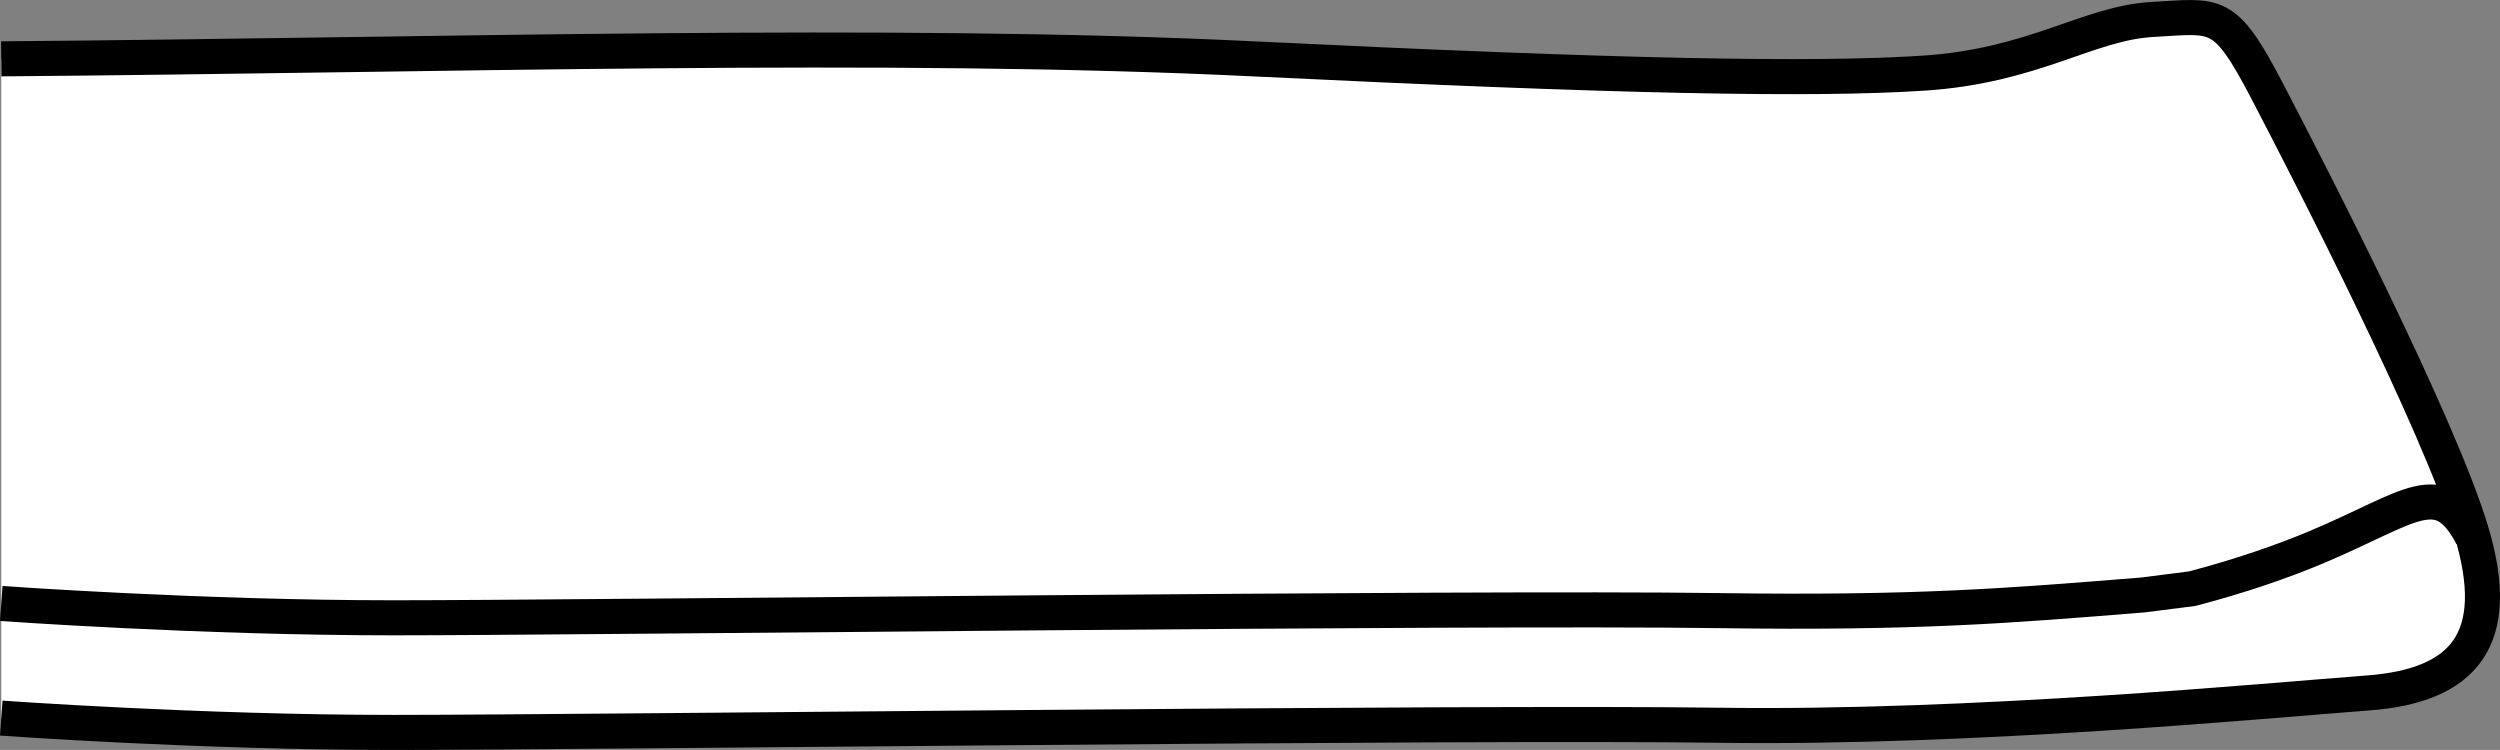
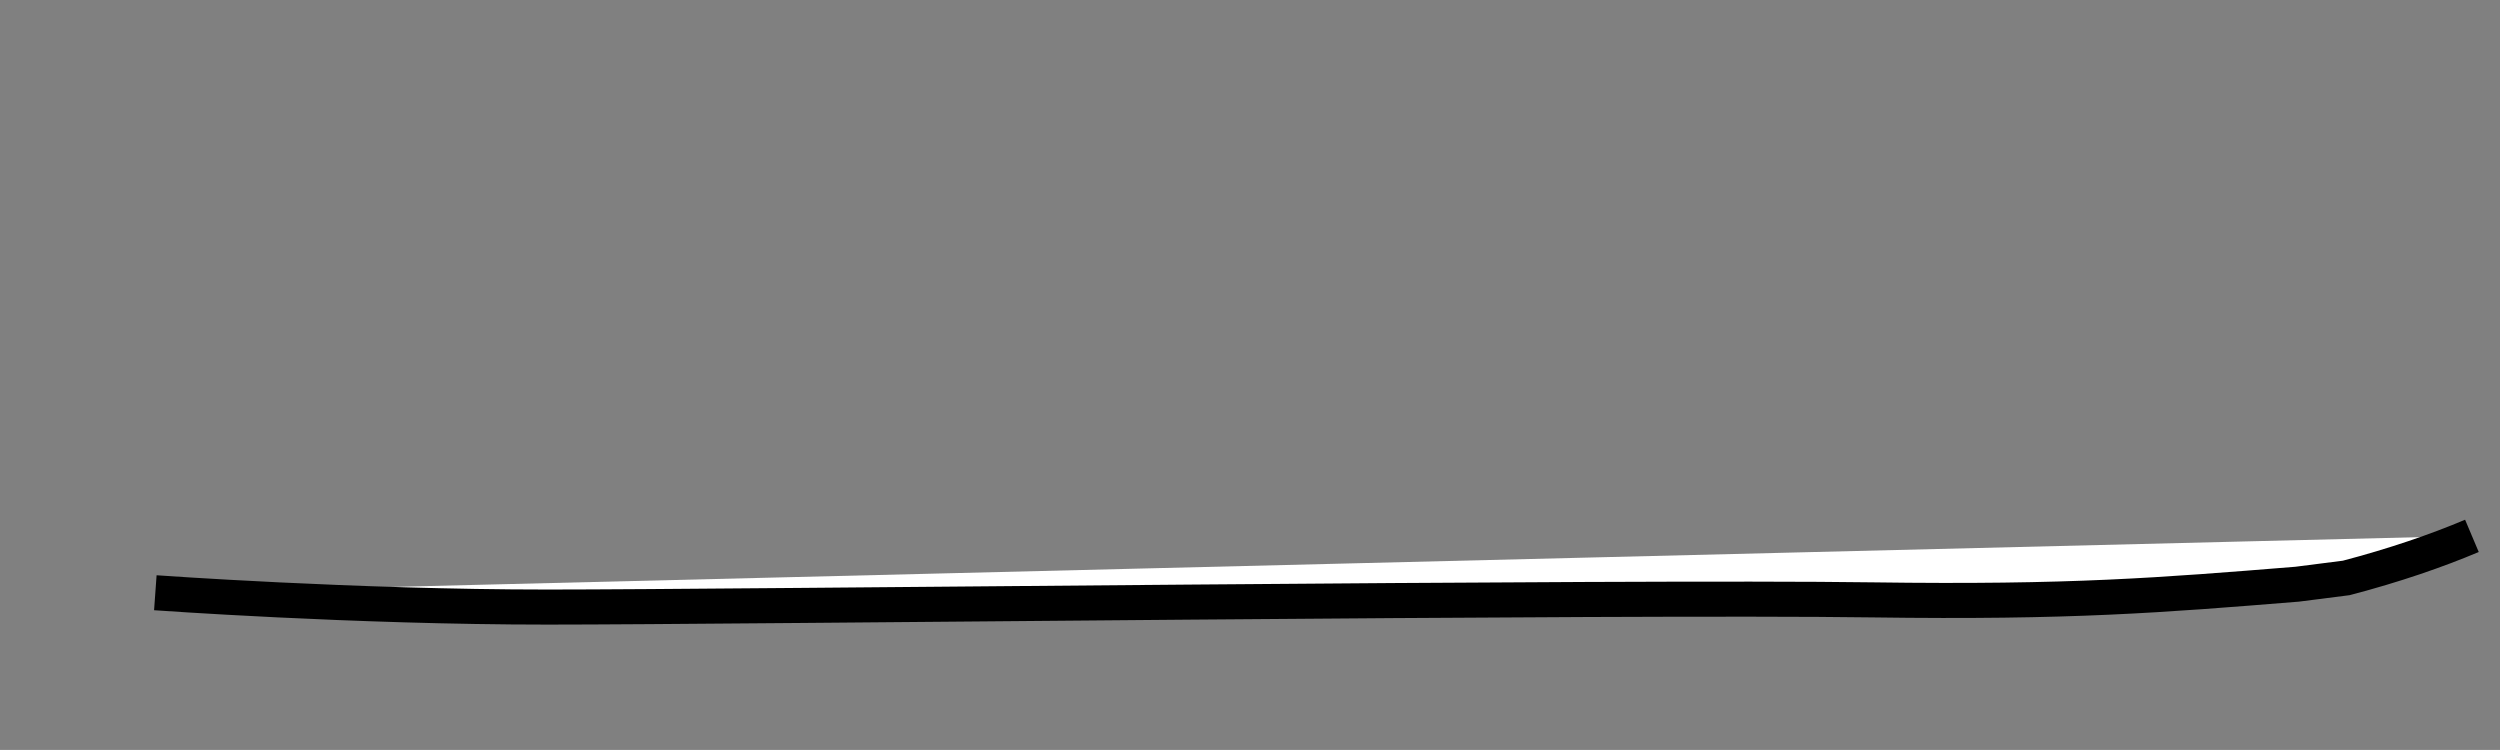
<svg xmlns="http://www.w3.org/2000/svg" version="1.1" id="image_1_" x="0px" y="0px" width="57.053px" height="17.115px" viewBox="0 0 57.053 17.115" enable-background="new 0 0 57.053 17.115" xml:space="preserve">
  <rect x="0" y="0" width="57.053" height="17.115" fill="#808080" stroke="none" />
-   <path fill="#FFFFFF" stroke="#000000" stroke-width="0.8" stroke-miterlimit="10" d="M0.029,1.343  c10.221-0.082,20.15-0.409,28.572,0s12.755,0.491,15.29,0.327c2.535-0.164,3.761-1.145,5.233-1.226  s1.635-0.245,2.616,1.635s3.925,7.604,4.661,10.057c0.736,2.453-0.164,3.516-2.371,3.679  c-2.208,0.164-8.994,0.818-14.8,0.736c-5.805-0.082-25.838,0.164-30.253,0.164s-8.948-0.327-8.948-0.327" />
-   <path fill="#FFFFFF" stroke="#000000" stroke-width="0.8" stroke-miterlimit="10" d="M56.412,12.229  c-0.736-1.39-1.39-0.654-3.516,0.245c-0.809,0.342-1.773,0.673-2.867,0.96l-1.12,0.143  c-3.089,0.25-5.175,0.421-9.679,0.358c-5.805-0.082-25.838,0.164-30.253,0.164s-8.948-0.327-8.948-0.327" />
+   <path fill="#FFFFFF" stroke="#000000" stroke-width="0.8" stroke-miterlimit="10" d="M56.412,12.229  c-0.809,0.342-1.773,0.673-2.867,0.96l-1.12,0.143  c-3.089,0.25-5.175,0.421-9.679,0.358c-5.805-0.082-25.838,0.164-30.253,0.164s-8.948-0.327-8.948-0.327" />
</svg>